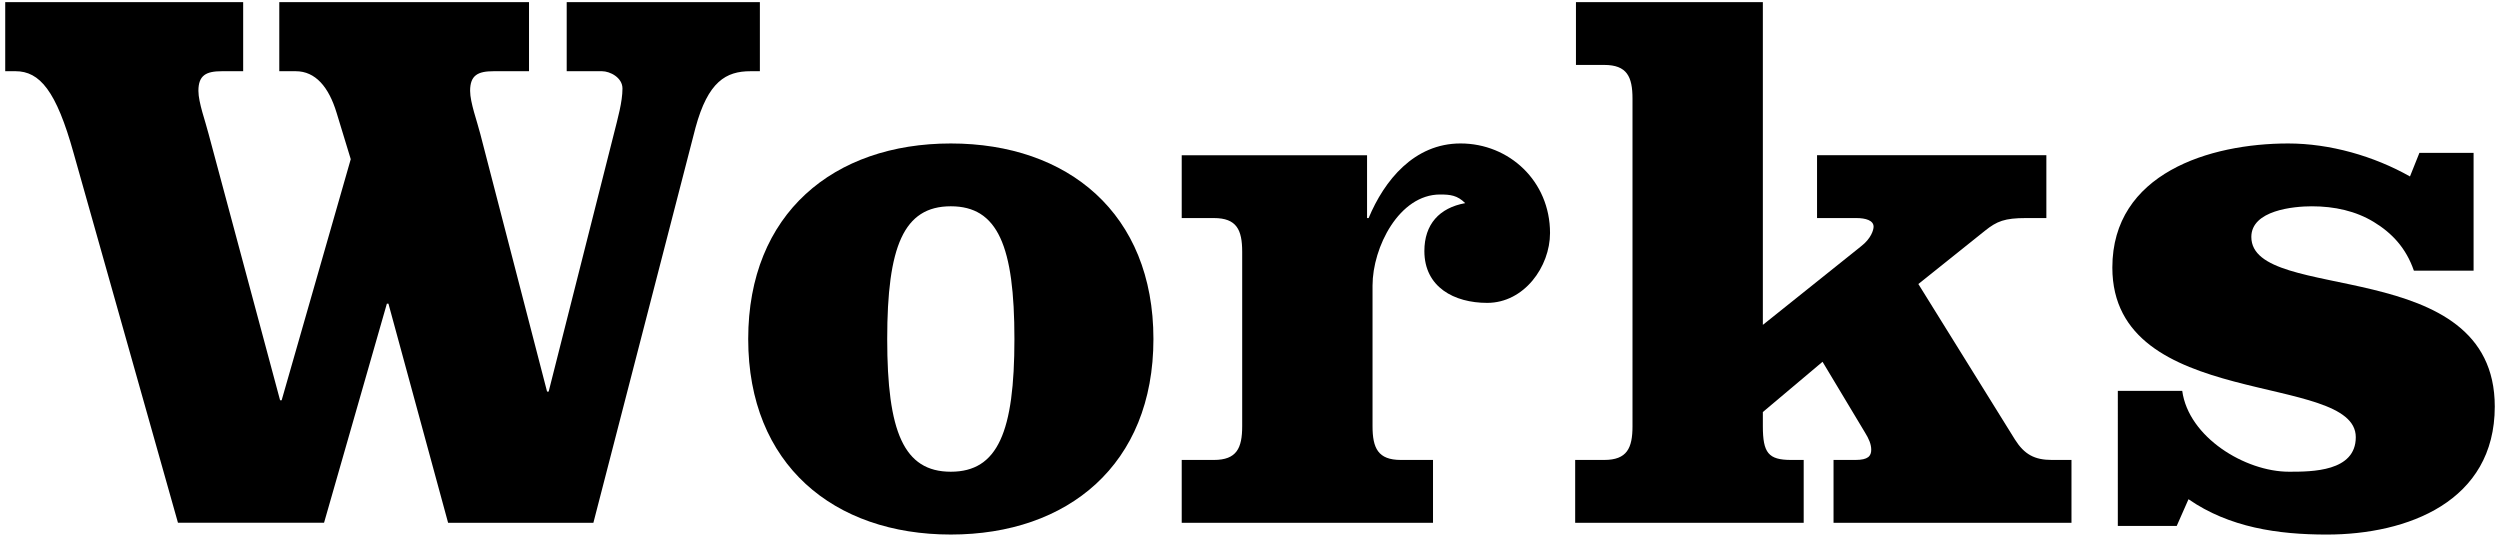
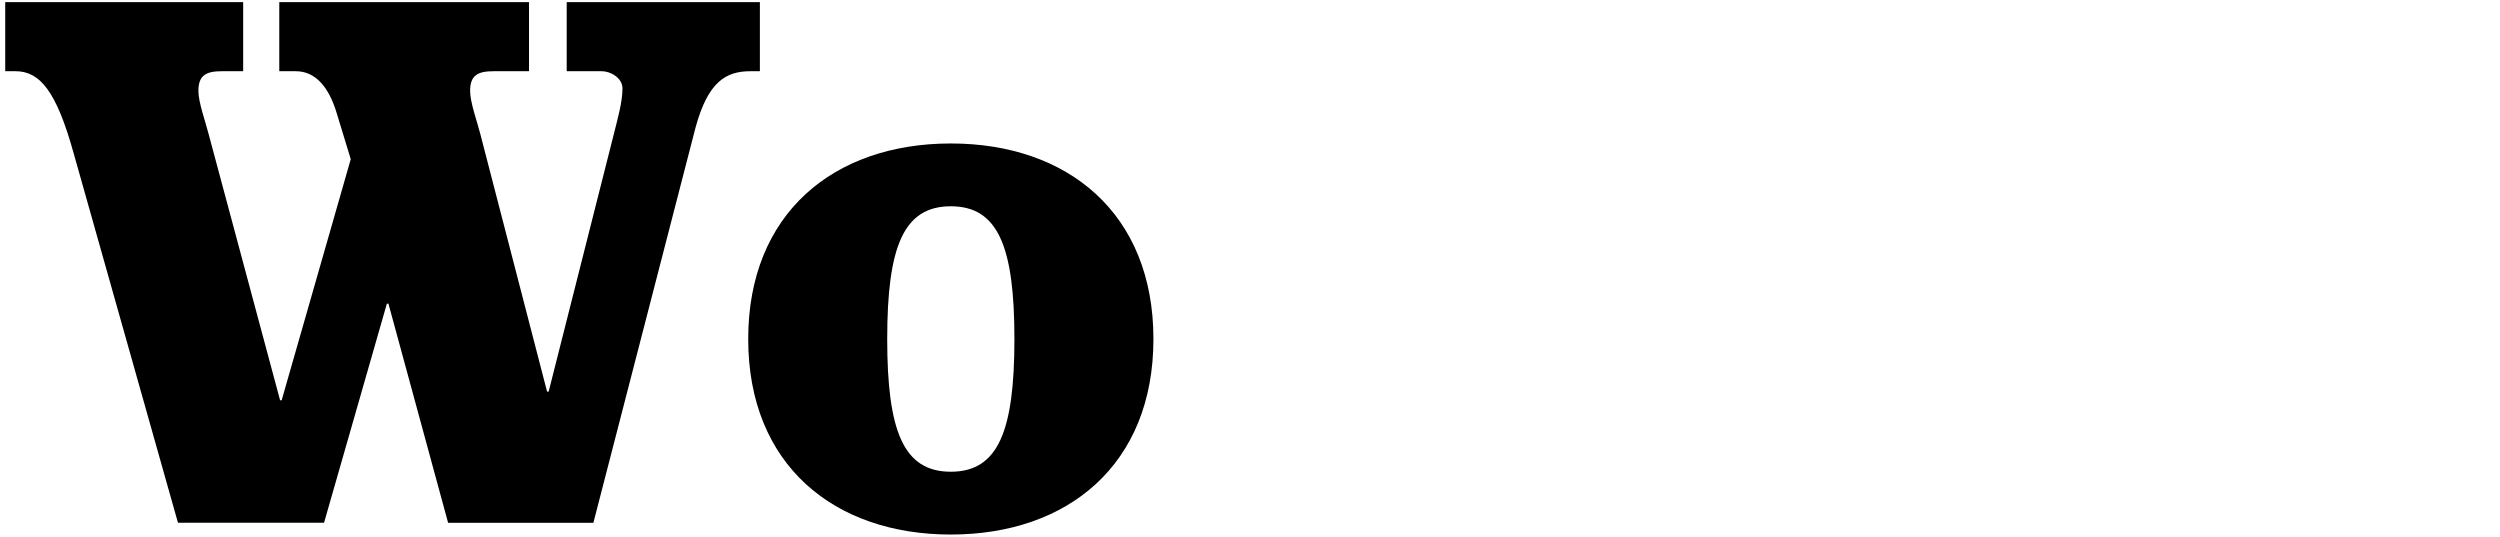
<svg xmlns="http://www.w3.org/2000/svg" version="1.1" id="レイヤー_1" x="0px" y="0px" viewBox="0 0 191 41" style="enable-background:new 0 0 191 41;" xml:space="preserve">
  <g>
    <path d="M0.399,0.161h18.179v5.28h-1.62c-1.2,0-1.8,0.3-1.8,1.5c0,0.9,0.54,2.34,0.78,3.3l5.46,20.339h0.12l5.279-18.419   l-1.08-3.54c-0.6-1.98-1.62-3.18-3.12-3.18h-1.26v-5.28h19.079v5.28h-2.7c-1.2,0-1.8,0.3-1.8,1.5c0,0.9,0.54,2.34,0.78,3.3   l5.1,19.679h0.12l4.98-19.679c0.3-1.2,0.66-2.46,0.66-3.48c0-0.84-0.96-1.32-1.561-1.32h-2.7v-5.28h14.759v5.28h-0.72   c-1.86,0-3.24,0.78-4.2,4.32l-7.8,30.179h-11.1L29.677,23.2h-0.12l-4.8,16.739h-11.16L5.619,11.68c-1.32-4.74-2.58-6.24-4.44-6.24   h-0.78V0.161z" />
    <path d="M88.122,25.9c0,9.6-6.54,14.939-15.479,14.939S57.163,35.499,57.163,25.9c0-9.6,6.54-14.939,15.479-14.939   S88.122,16.3,88.122,25.9z M67.783,25.9c0,7.08,1.26,10.14,4.859,10.14c3.6,0,4.86-3.06,4.86-10.14c0-7.08-1.26-10.14-4.86-10.14   C69.042,15.76,67.783,18.82,67.783,25.9z" />
-     <path d="M90.283,11.86h14.16v4.8h0.12c1.2-2.88,3.48-5.7,7.02-5.7c3.72,0,6.839,2.88,6.839,6.84c0,2.58-1.979,5.34-4.8,5.34   c-2.52,0-4.8-1.2-4.8-3.96c0-2.04,1.14-3.3,3.12-3.66c-0.6-0.6-1.14-0.66-1.92-0.66c-3.12,0-5.16,4.02-5.16,6.96v10.74   c0,1.68,0.42,2.58,2.16,2.58h2.46v4.8H90.283v-4.8h2.46c1.74,0,2.16-0.9,2.16-2.58V19.24c0-1.68-0.42-2.58-2.16-2.58h-2.46V11.86z" />
-     <path d="M124.723,7.541c0-1.68-0.42-2.58-2.16-2.58h-2.16v-4.8h14.279V24.82l7.5-6c0.78-0.6,0.96-1.26,0.96-1.5   c0-0.48-0.6-0.66-1.32-0.66h-3v-4.8h17.52v4.8h-1.56c-1.62,0-2.22,0.24-3.12,0.96l-5.1,4.08l7.379,11.88   c0.72,1.14,1.5,1.56,2.82,1.56h1.5v4.8h-18.179v-4.8h1.68c0.96,0,1.2-0.3,1.2-0.78c0-0.42-0.18-0.84-0.48-1.32l-3.24-5.4   l-4.56,3.84v1.08c0,2.04,0.42,2.58,2.16,2.58h0.96v4.8h-17.459v-4.8h2.22c1.74,0,2.16-0.9,2.16-2.58V7.541z" />
-     <path d="M166.722,29.86c0.48,3.54,4.8,6.18,8.16,6.18c1.74,0,5.1,0,5.1-2.64c0-5.04-18.599-1.98-18.599-12.959   c0-7.2,7.439-9.48,13.439-9.48c3.18,0,6.54,0.96,9.3,2.52l0.72-1.8h4.14v9h-4.56c-0.6-1.74-1.68-2.88-3.06-3.72   c-1.38-0.84-3-1.2-4.74-1.2c-1.38,0-4.62,0.3-4.62,2.34c0,5.16,18.599,1.26,18.599,12.959c0,7.26-6.66,9.78-12.839,9.78   c-3.72,0-7.44-0.54-10.56-2.7l-0.9,2.04h-4.5V29.86H166.722z" />
  </g>
</svg>